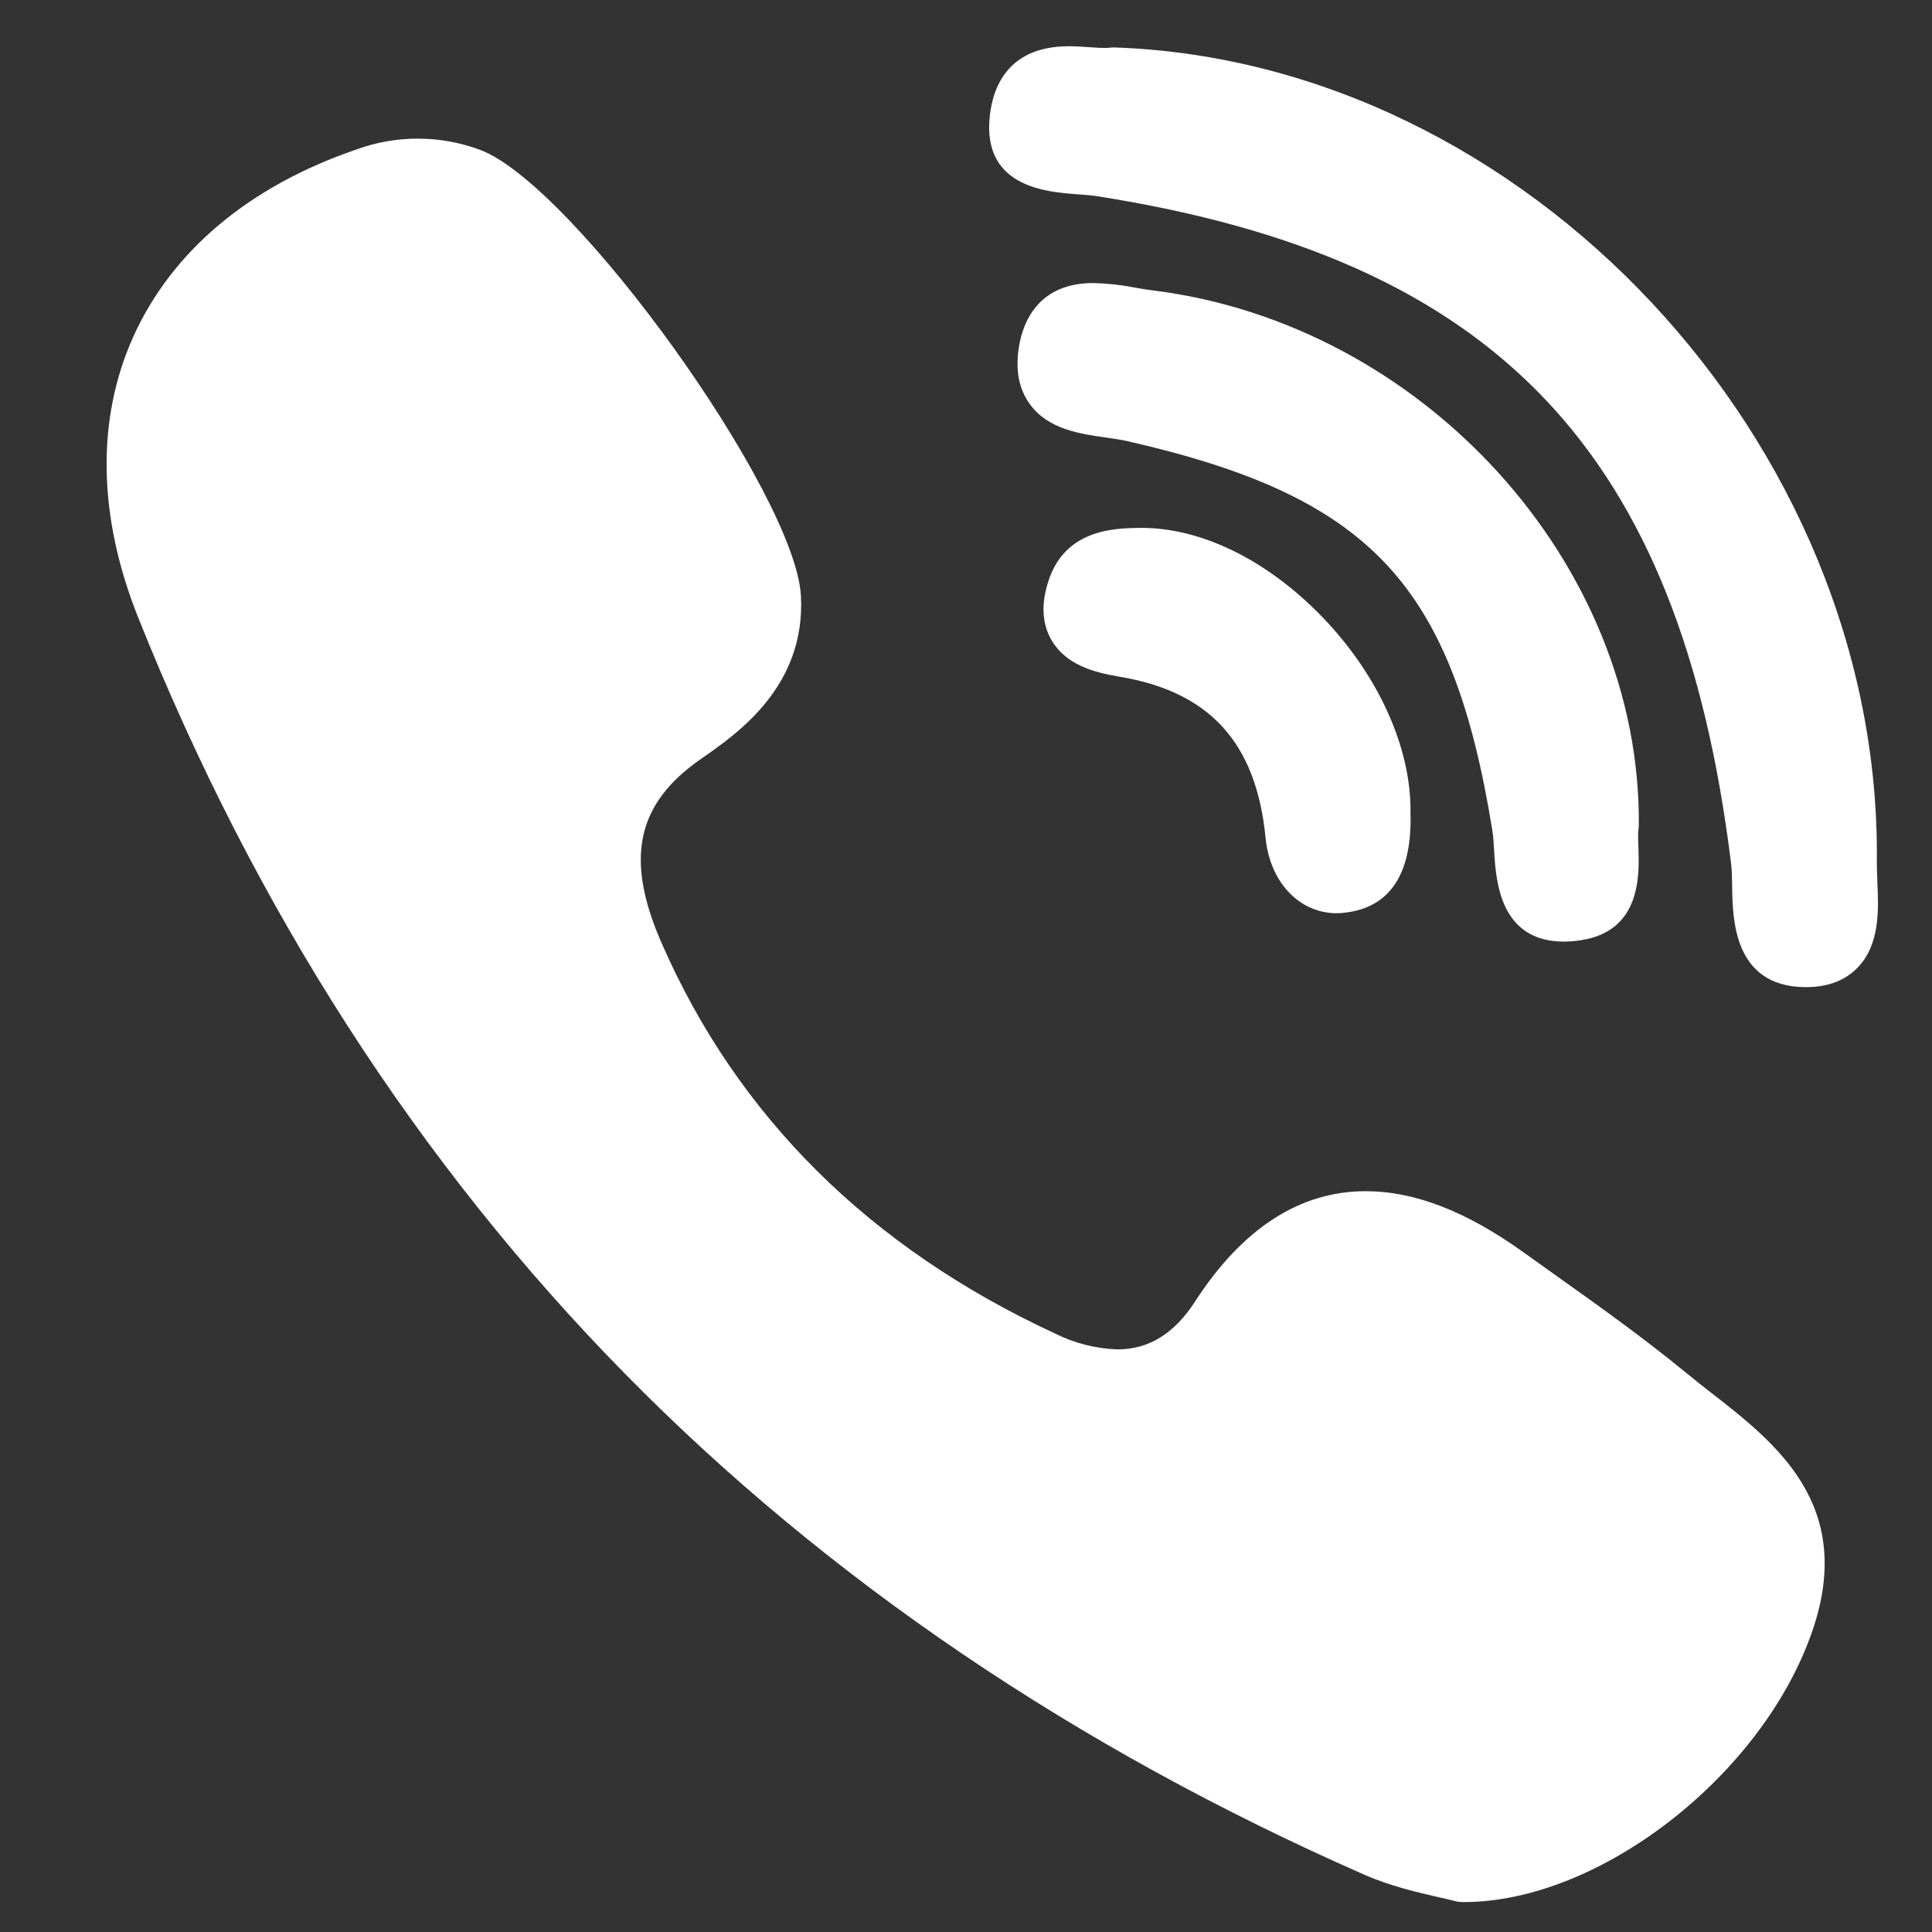
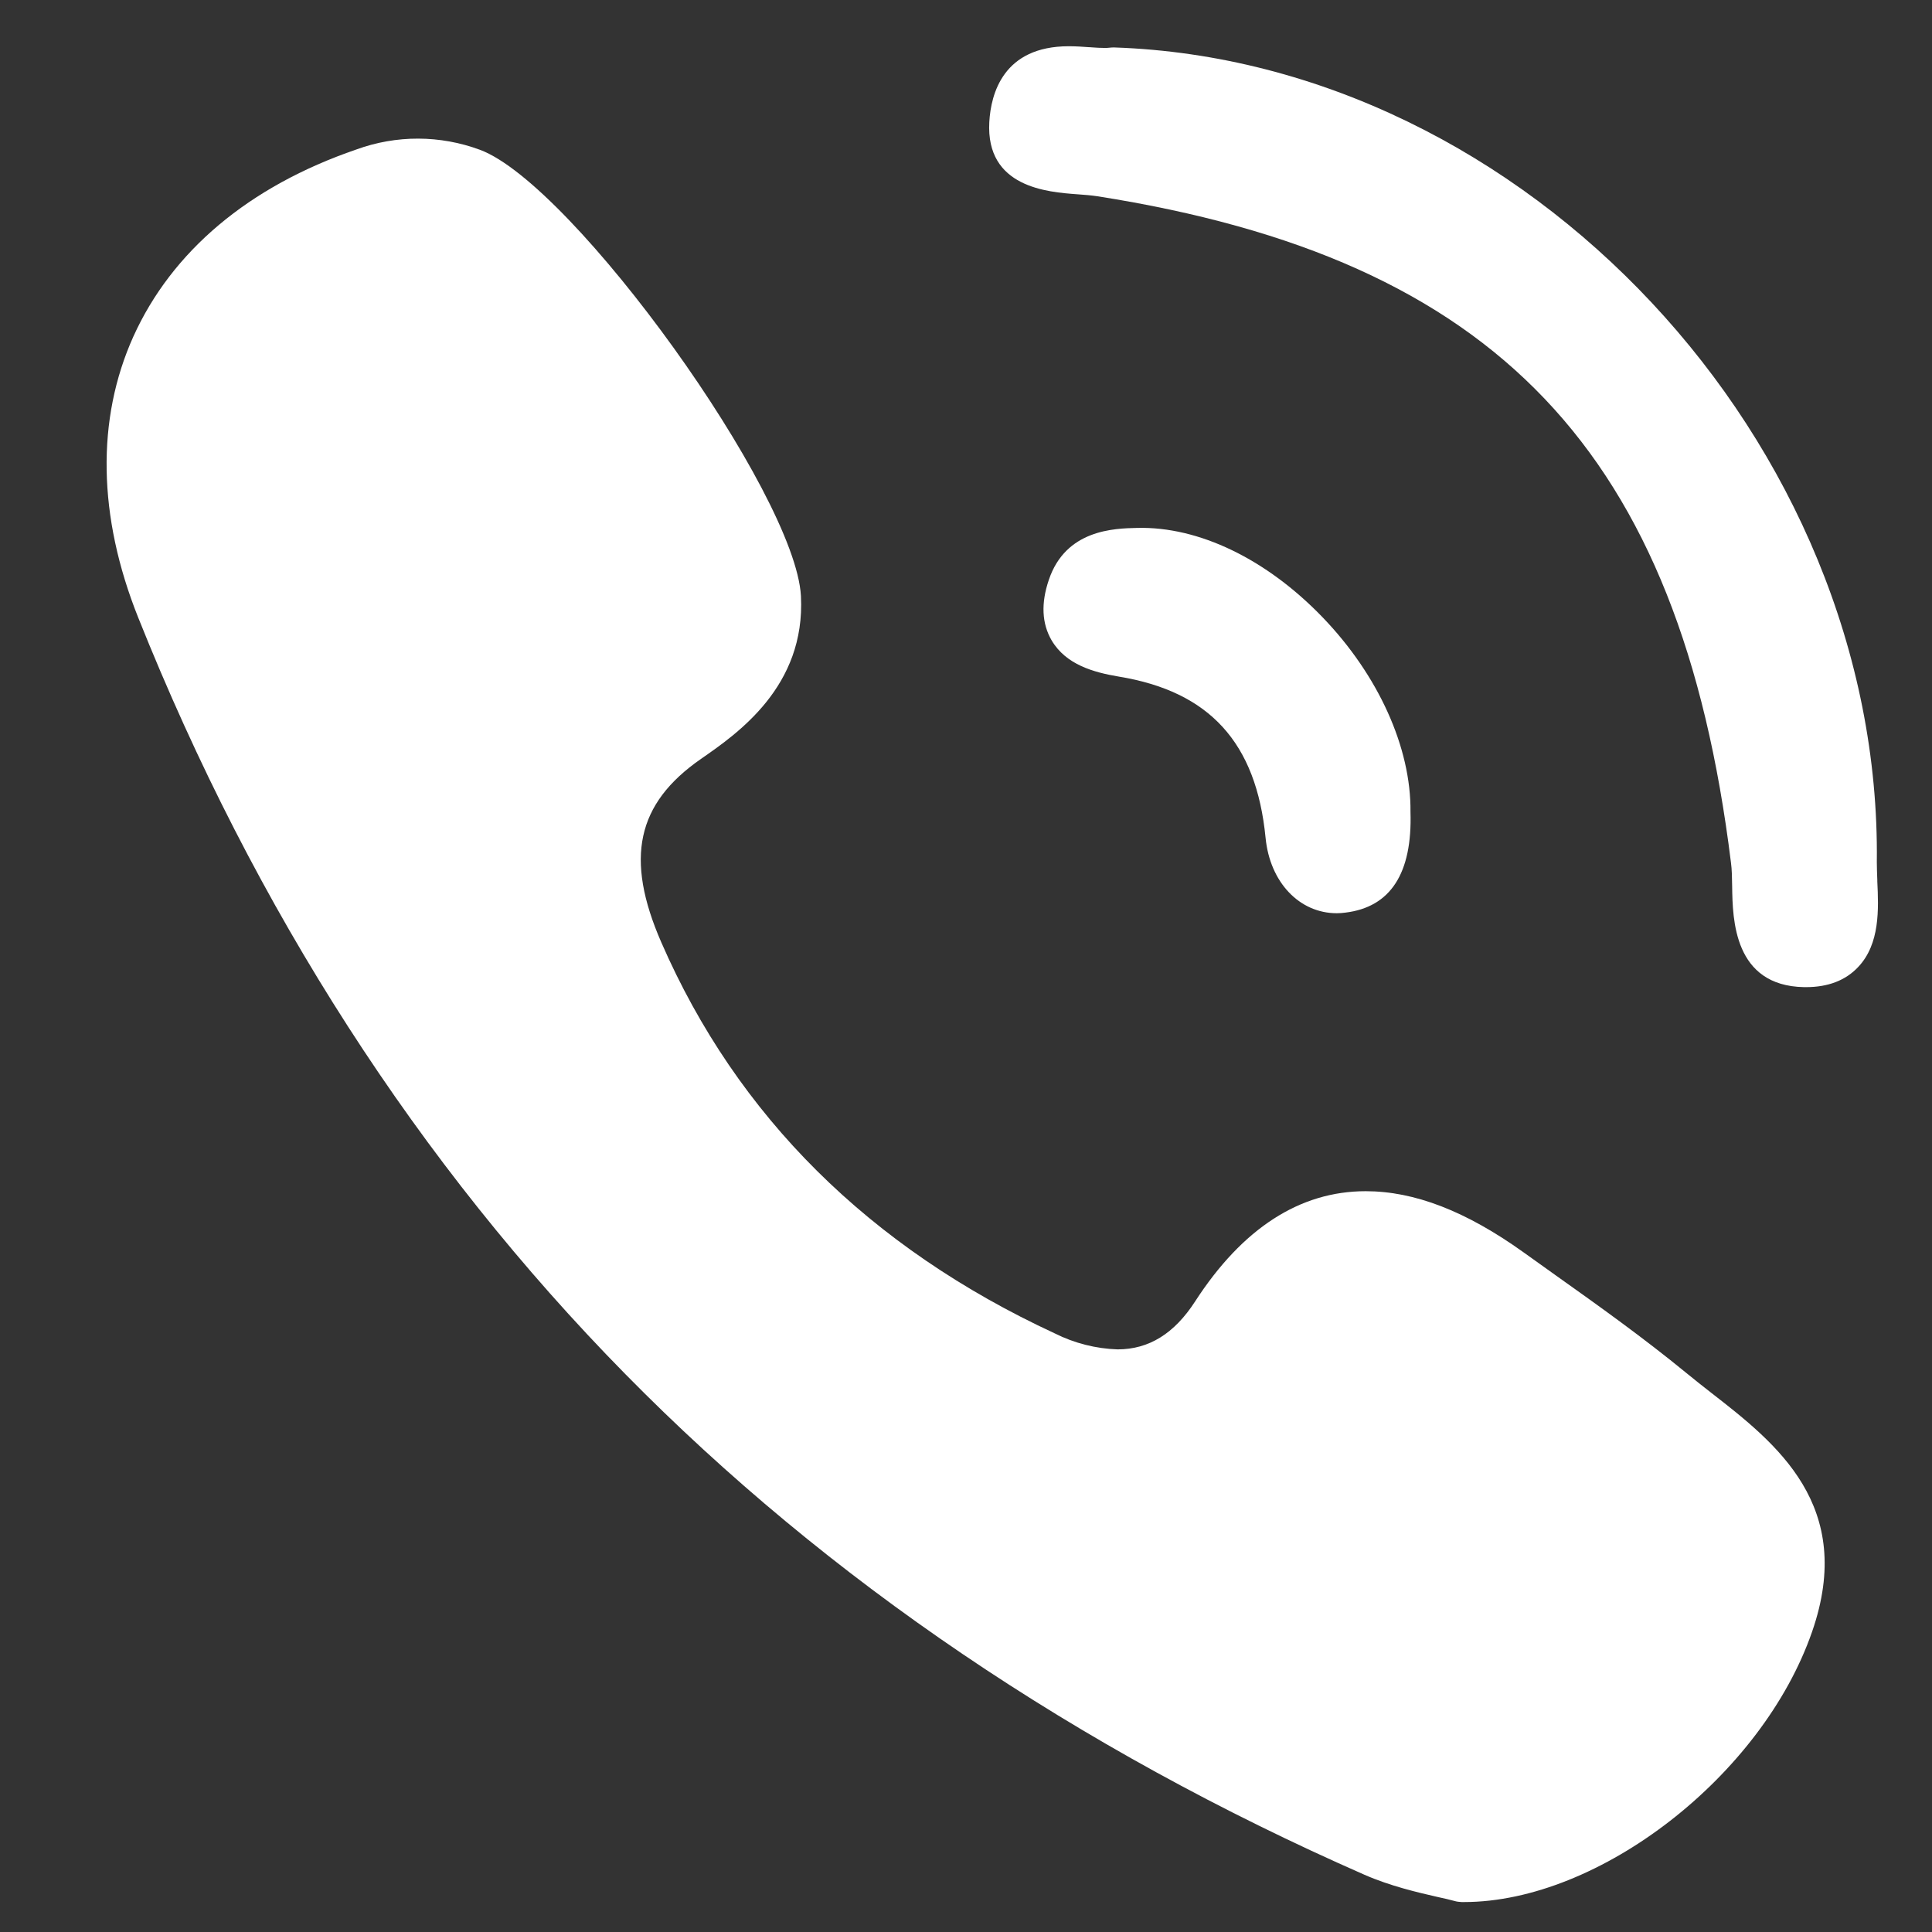
<svg xmlns="http://www.w3.org/2000/svg" width="16" height="16" viewBox="0 0 16 16" fill="none">
  <rect x="0" y="0" width="16" height="16" fill="#333333" stroke="none" />
  <path d="M9.086 1.625C9.039 1.618 8.983 1.613 8.923 1.609C8.676 1.591 8.163 1.553 8.193 1.011C8.206 0.776 8.309 0.383 8.851 0.383C8.911 0.383 8.97 0.387 9.021 0.391L9.027 0.391C9.031 0.391 9.035 0.392 9.039 0.392C9.079 0.395 9.116 0.397 9.148 0.397C9.161 0.397 9.175 0.397 9.188 0.395C9.201 0.393 9.214 0.393 9.229 0.393C12.634 0.509 15.585 3.664 15.543 7.14C15.543 7.184 15.545 7.234 15.547 7.286L15.547 7.298C15.558 7.529 15.57 7.816 15.389 8.008C15.285 8.119 15.14 8.175 14.957 8.175H14.94C14.358 8.164 14.349 7.612 14.345 7.345C14.344 7.271 14.343 7.2 14.335 7.143C13.914 3.742 12.393 2.144 9.086 1.625Z" fill="white" />
  <path d="M13.965 11.37C14.035 11.427 14.105 11.483 14.176 11.538C14.708 11.952 15.37 12.469 15.007 13.513C14.594 14.705 13.246 15.752 12.124 15.752H12.105C12.085 15.751 12.065 15.749 12.045 15.743C12.01 15.733 11.961 15.722 11.906 15.71C11.74 15.672 11.515 15.62 11.3 15.526C8.914 14.478 6.854 13.083 5.179 11.38C3.467 9.64 2.11 7.531 1.144 5.113C0.81 4.277 0.796 3.473 1.104 2.788C1.424 2.08 2.061 1.543 2.951 1.238C3.282 1.117 3.645 1.118 3.976 1.241C4.75 1.531 6.587 4.087 6.633 4.936C6.672 5.685 6.108 6.075 5.805 6.285C5.272 6.655 5.173 7.109 5.477 7.805C6.104 9.243 7.201 10.332 8.736 11.043C8.898 11.124 9.075 11.169 9.255 11.175C9.514 11.175 9.725 11.045 9.898 10.777C10.29 10.172 10.765 9.865 11.31 9.865C11.714 9.865 12.141 10.03 12.617 10.371L12.88 10.559C13.242 10.816 13.614 11.082 13.965 11.37Z" fill="white" />
  <path d="M8.686 4.802C8.826 4.386 9.226 4.376 9.418 4.372C9.928 4.359 10.488 4.63 10.952 5.111C11.415 5.591 11.687 6.193 11.681 6.724C11.697 7.232 11.516 7.513 11.141 7.558C11.118 7.561 11.094 7.563 11.071 7.563C10.76 7.563 10.517 7.306 10.481 6.939C10.404 6.15 10.017 5.726 9.264 5.603C9.057 5.568 8.828 5.505 8.709 5.303C8.628 5.164 8.62 4.996 8.686 4.802Z" fill="white" />
-   <path d="M9.54 2.404C11.781 2.679 13.59 4.665 13.572 6.832L13.572 6.832C13.572 6.842 13.571 6.852 13.57 6.862C13.564 6.901 13.566 6.958 13.569 7.02L13.569 7.023C13.576 7.246 13.591 7.709 13.095 7.786C13.045 7.794 12.996 7.798 12.952 7.798C12.42 7.798 12.389 7.293 12.374 7.049L12.374 7.047C12.374 7.042 12.373 7.036 12.373 7.031C12.369 6.972 12.366 6.917 12.358 6.871C12.027 4.834 11.349 4.112 9.335 3.653C9.288 3.642 9.234 3.635 9.176 3.626L9.163 3.624C8.948 3.594 8.68 3.557 8.528 3.346C8.437 3.221 8.407 3.06 8.439 2.869C8.471 2.673 8.594 2.344 9.054 2.344C9.168 2.347 9.283 2.359 9.395 2.381C9.443 2.39 9.492 2.398 9.54 2.404Z" fill="white" />
</svg>